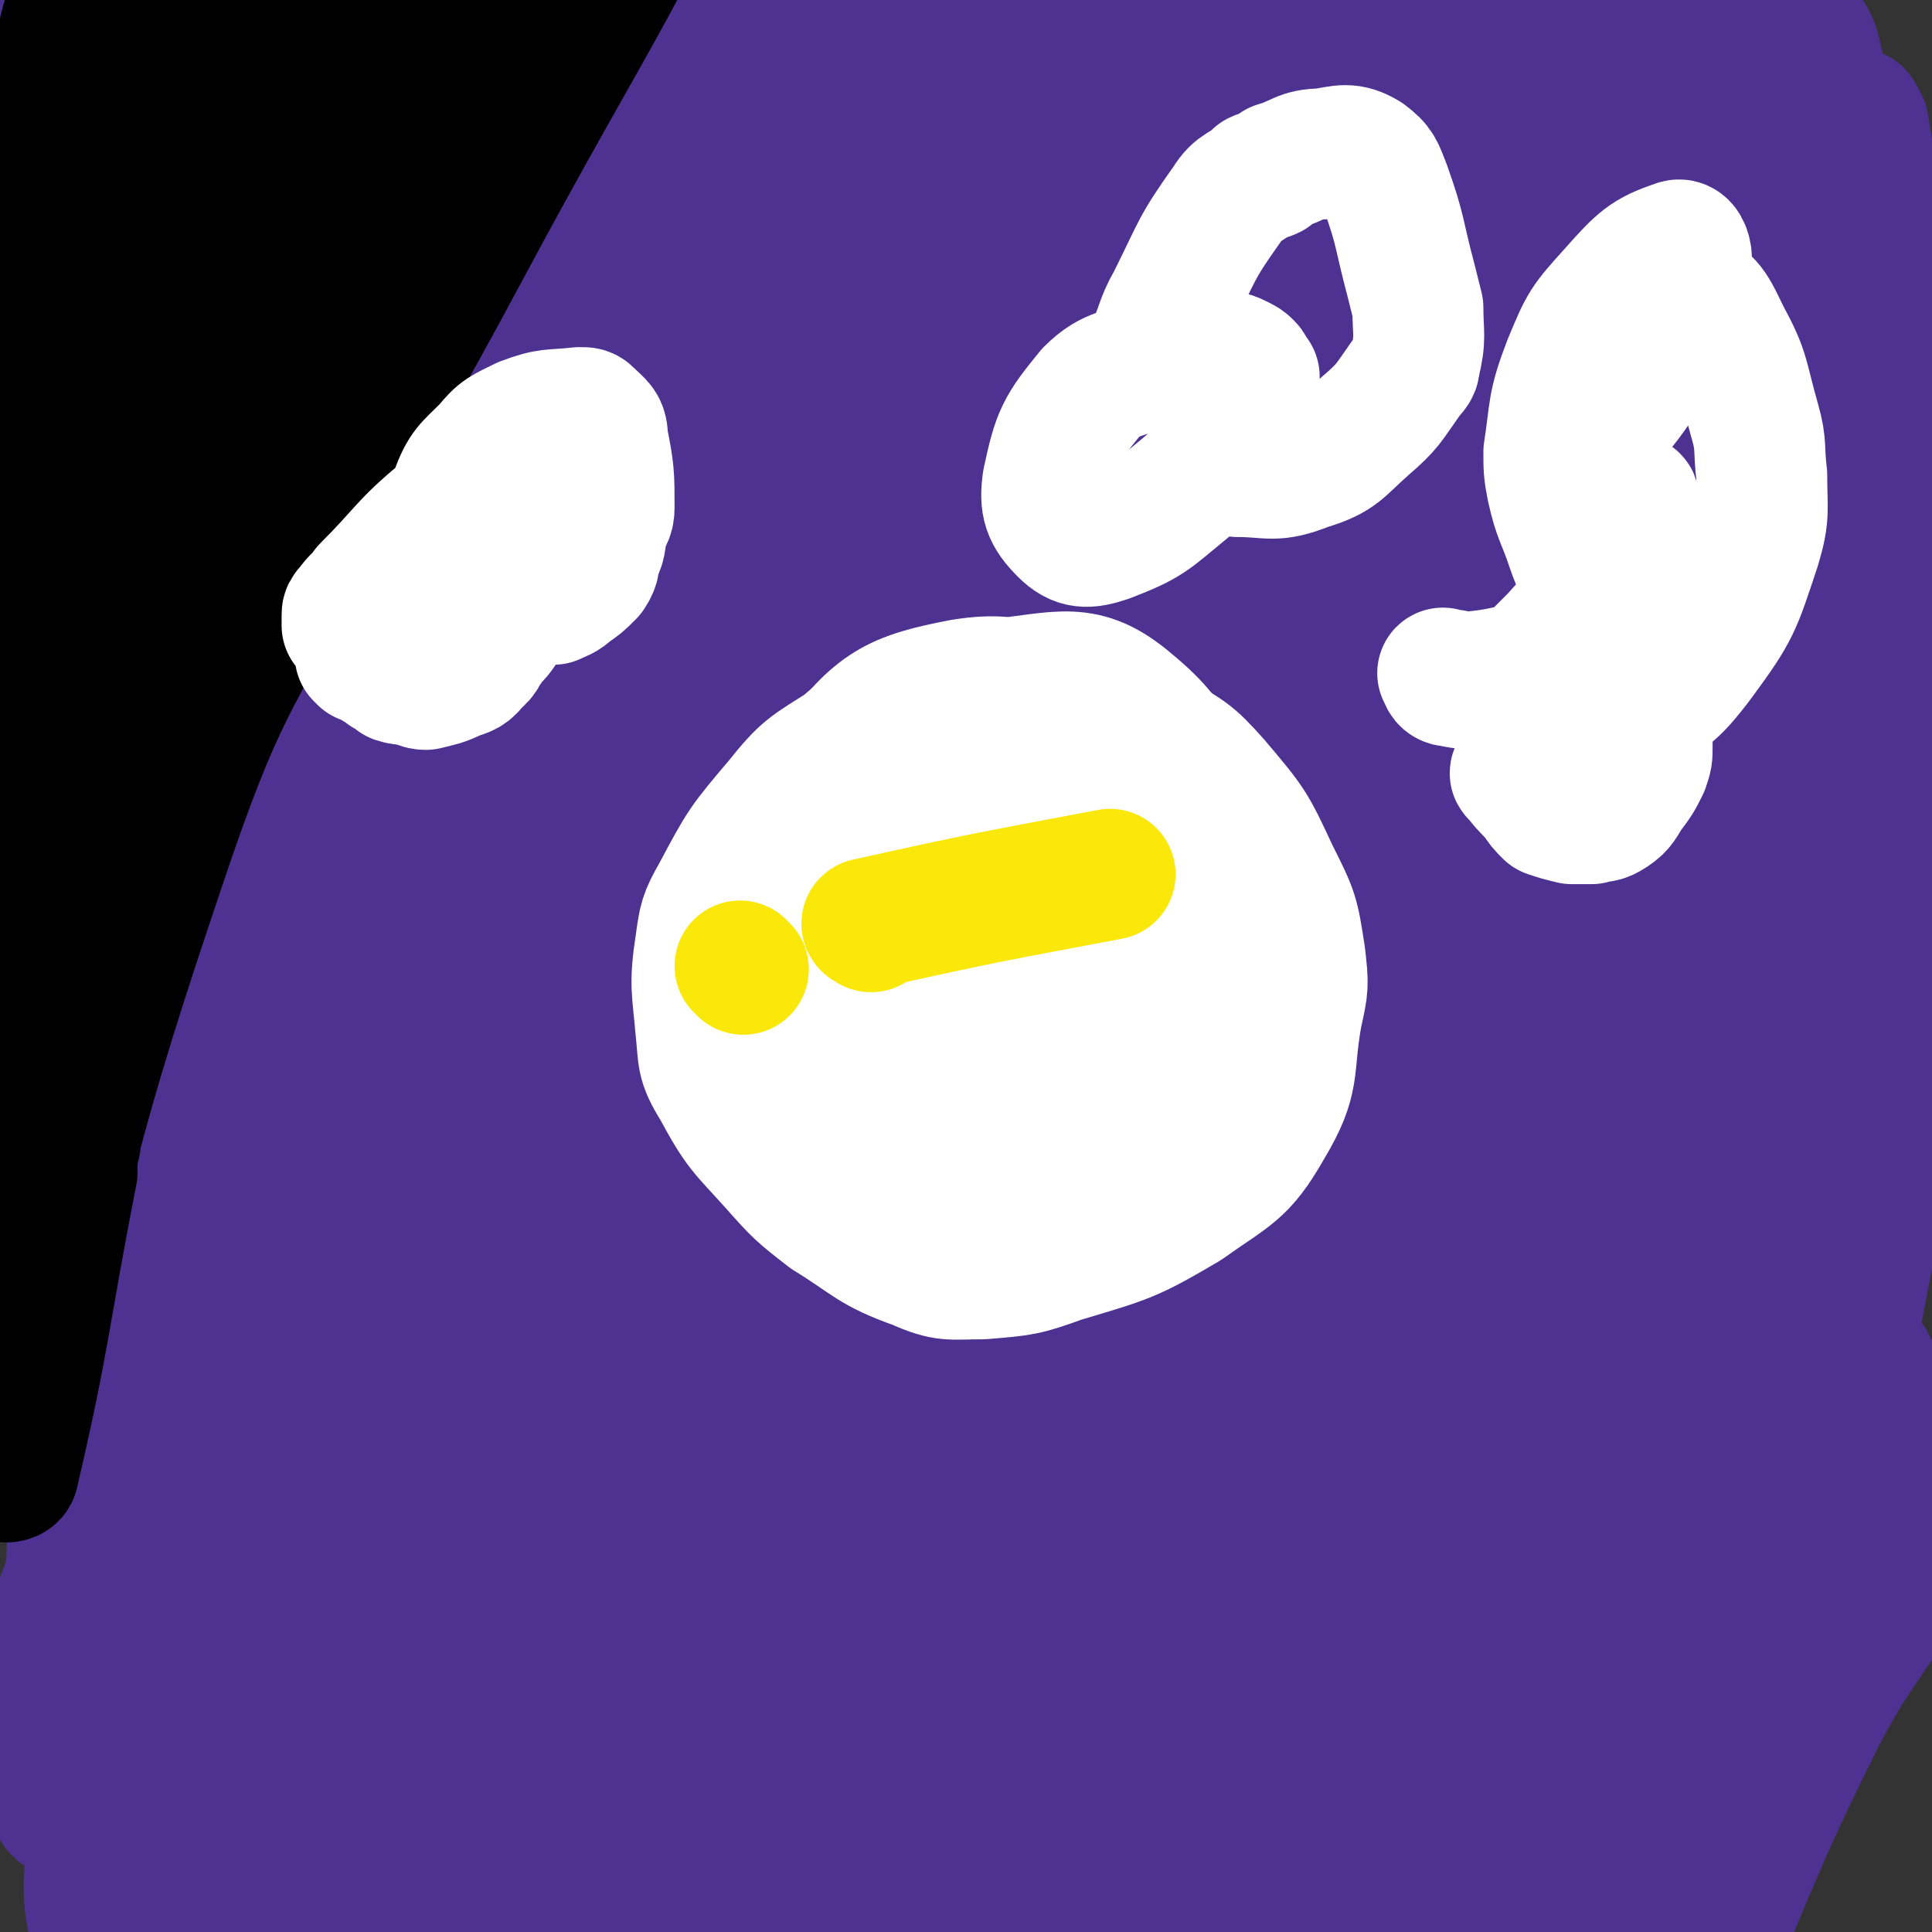
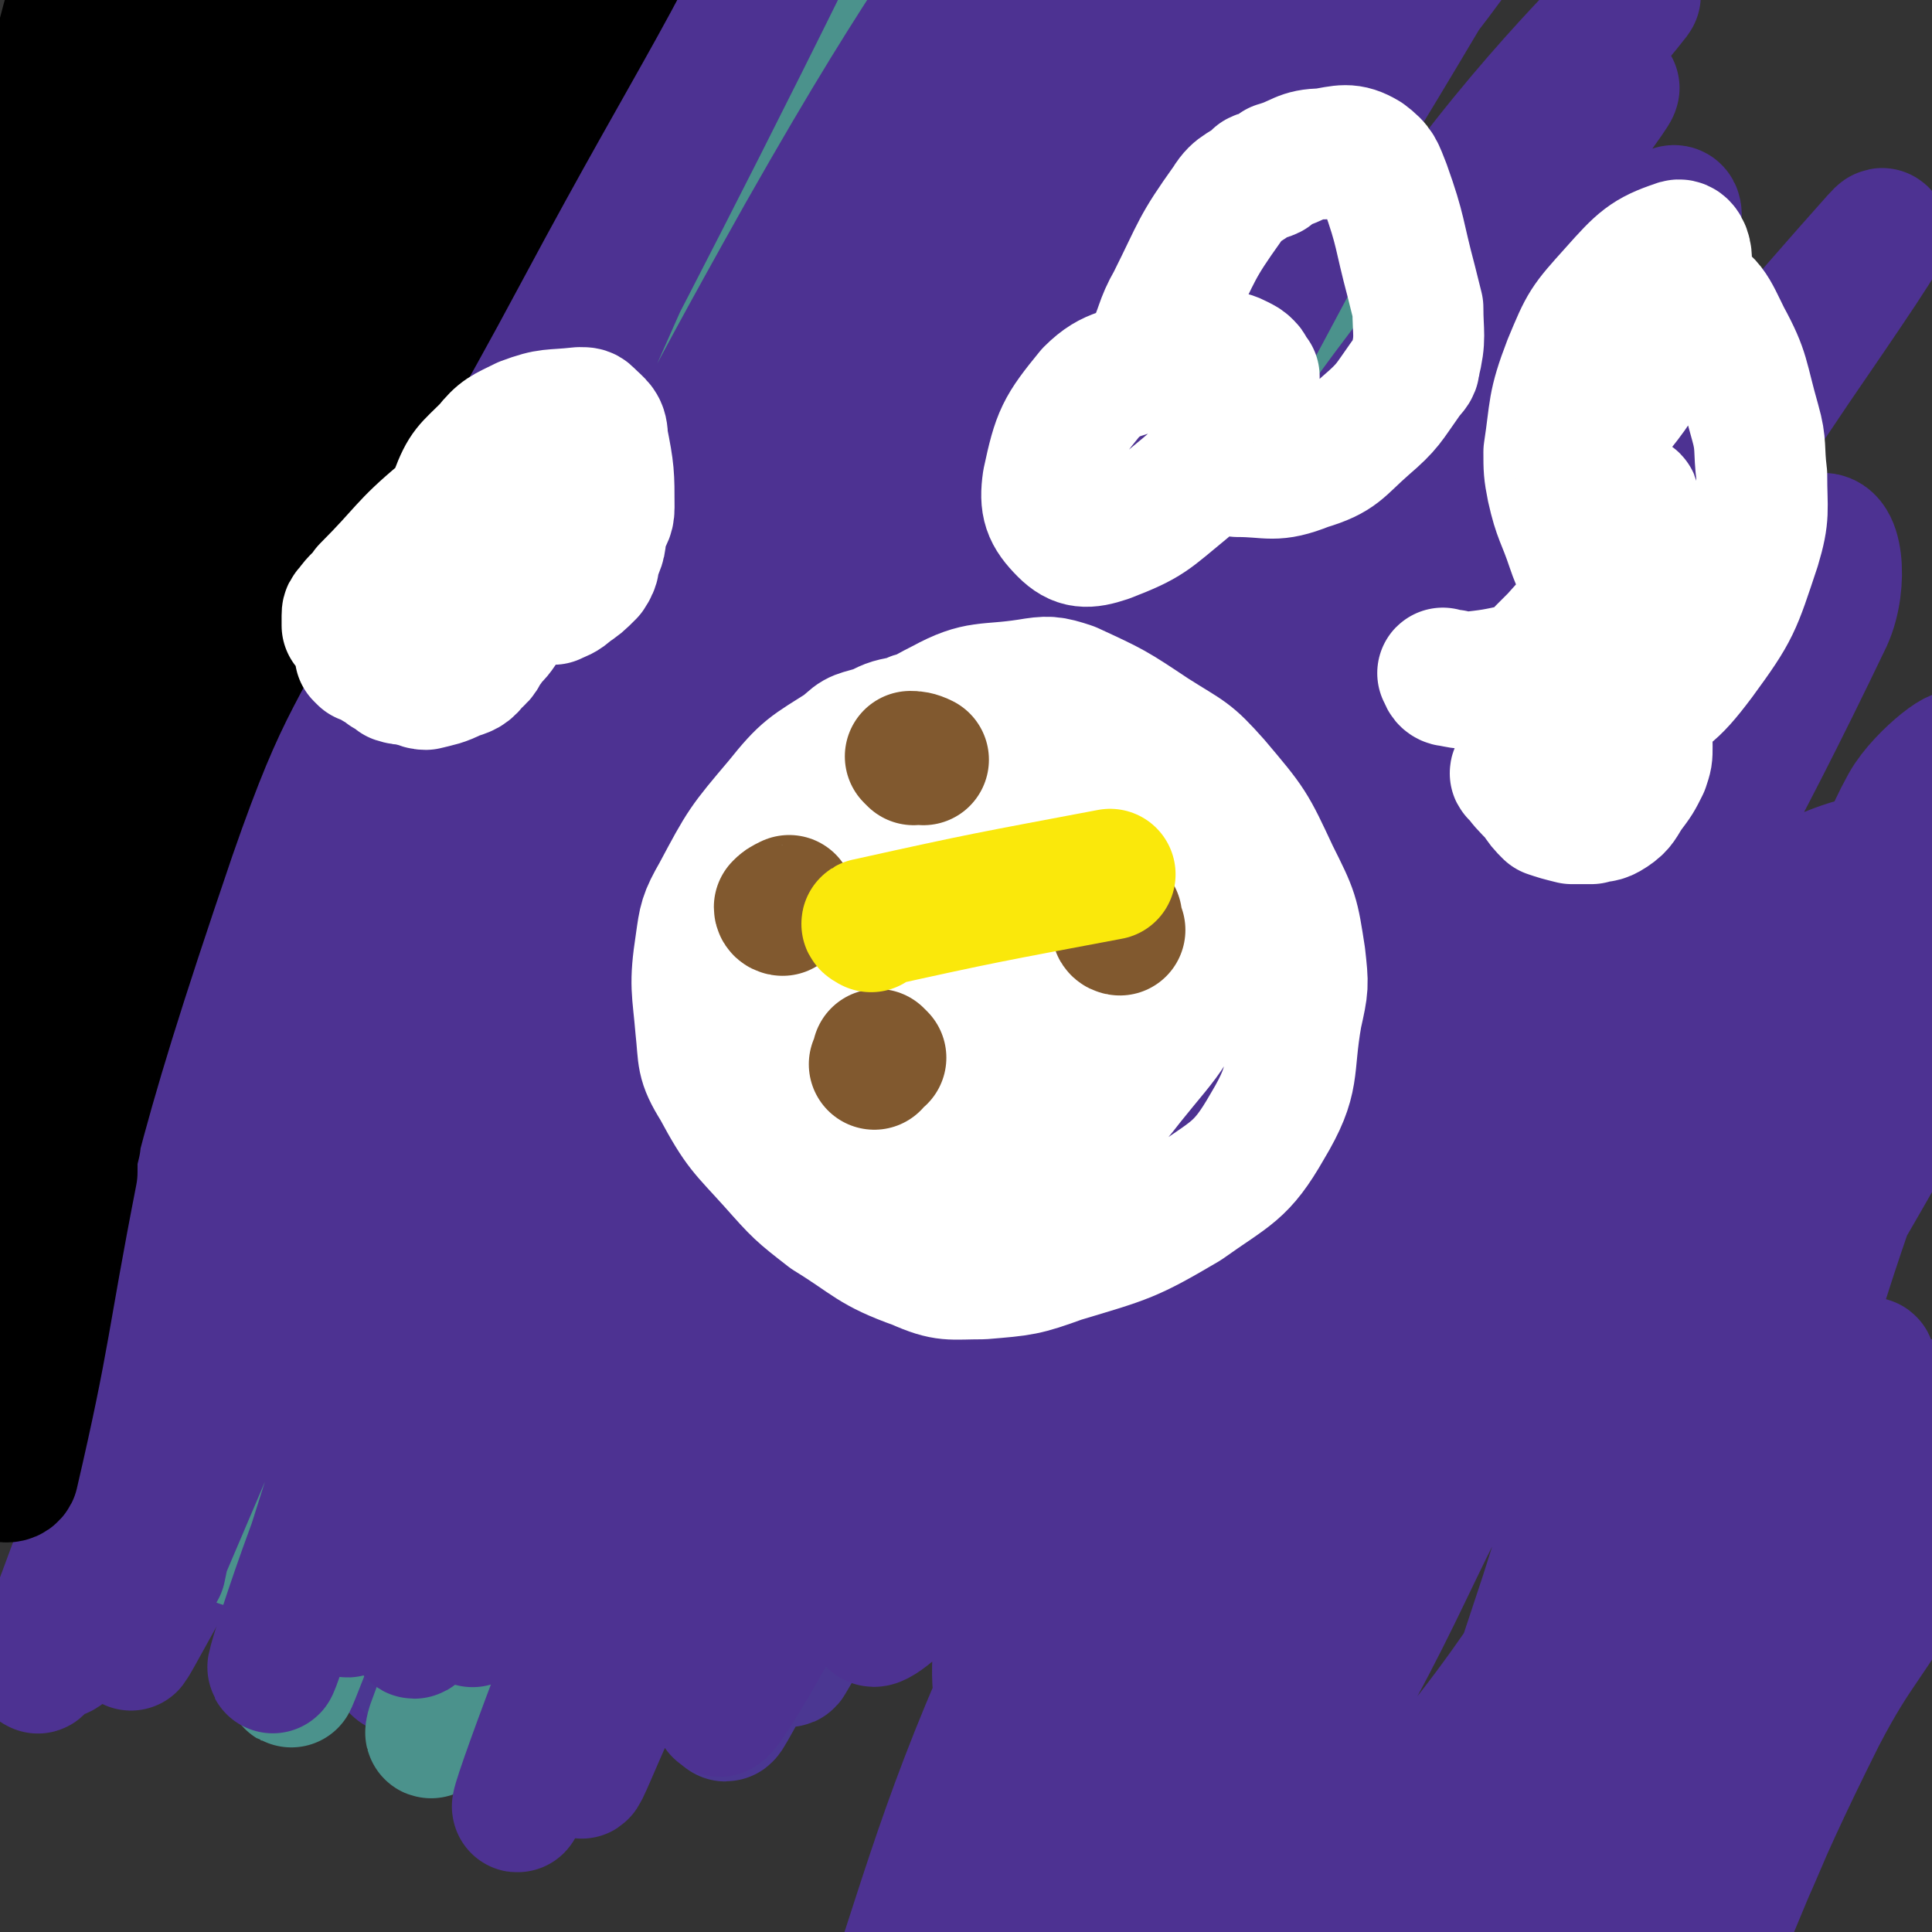
<svg xmlns="http://www.w3.org/2000/svg" viewBox="0 0 590 590" version="1.1">
  <rect x="0" y="0" width="590" height="590" fill="#333333" stroke="none" />
  <g fill="none" stroke="#4D3292" stroke-width="40" stroke-linecap="round" stroke-linejoin="round">
    <path d="M295,282c0,0 0,-1 -1,-1 -6,1 -7,0 -13,3 -19,8 -20,7 -38,19 -19,14 -19,15 -36,32 -18,18 -17,19 -34,40 -13,17 -12,18 -25,36 -2,1 -2,1 -3,3 -1,0 -1,0 -1,0 13,-48 8,-51 28,-97 42,-90 48,-87 96,-175 20,-34 19,-35 40,-69 11,-19 13,-20 24,-38 0,-1 -1,-1 -1,0 -91,120 -97,117 -181,241 -53,79 -56,101 -94,166 -4,8 4,-10 9,-20 44,-95 40,-97 89,-190 27,-50 29,-50 63,-96 34,-45 35,-45 72,-86 2,-2 6,-1 5,1 -4,17 -4,20 -15,38 -55,96 -61,93 -117,189 -63,109 -82,153 -120,221 -9,16 13,-27 25,-54 47,-102 43,-104 93,-205 26,-54 28,-53 60,-103 33,-55 39,-60 71,-107 2,-3 -1,4 -3,8 -50,74 -54,71 -101,147 -69,110 -70,110 -132,224 -26,48 -38,93 -43,100 -4,5 15,-38 26,-77 17,-55 11,-57 30,-112 21,-62 21,-63 51,-121 50,-100 52,-99 110,-196 9,-16 25,-34 24,-29 -4,12 -16,33 -34,64 -60,100 -67,96 -122,198 -46,84 -51,117 -79,174 -6,11 4,-19 10,-37 37,-113 28,-117 76,-225 45,-101 63,-127 111,-192 8,-12 8,21 1,38 -20,48 -29,45 -54,92 -58,110 -61,109 -112,222 -24,54 -23,60 -37,112 -1,3 6,1 7,-3 18,-57 9,-62 31,-120 46,-120 46,-121 106,-235 37,-70 50,-87 87,-132 7,-8 5,15 0,27 -19,42 -26,40 -49,81 -30,53 -29,53 -58,106 -30,56 -33,55 -62,111 -25,49 -25,49 -46,101 -10,26 -12,40 -15,54 -1,5 5,-7 7,-16 24,-94 11,-98 45,-189 54,-147 68,-150 131,-286 1,-3 -1,5 -3,8 -47,81 -51,79 -97,162 -31,54 -31,54 -55,112 -21,50 -20,51 -34,103 -9,31 -8,32 -12,64 -1,6 2,15 3,12 5,-14 6,-23 10,-46 20,-108 5,-113 39,-217 31,-92 34,-100 91,-174 16,-22 48,-31 55,-17 11,23 -6,46 -19,90 -32,102 -37,100 -71,201 -17,48 -18,48 -31,96 -13,46 -12,46 -21,92 -1,6 -2,9 1,12 1,1 5,0 7,-4 46,-79 40,-83 88,-162 57,-97 53,-102 121,-189 26,-34 50,-61 68,-55 16,5 9,40 1,76 -15,60 -24,58 -47,117 -23,59 -25,58 -46,118 -36,97 -35,98 -68,195 0,2 1,4 2,3 7,-7 10,-8 15,-18 51,-96 43,-100 97,-195 66,-115 67,-115 142,-225 28,-42 60,-73 66,-79 4,-4 -24,29 -48,58 -39,47 -40,46 -78,95 -83,110 -84,110 -163,223 -45,65 -50,92 -85,133 -8,9 -6,-18 -2,-34 34,-122 27,-126 77,-243 57,-132 64,-130 138,-255 21,-35 57,-68 52,-65 -6,5 -39,39 -73,81 -40,49 -44,47 -76,101 -78,131 -77,132 -145,269 -30,61 -35,93 -52,127 -5,10 2,-21 8,-41 18,-57 15,-58 40,-112 86,-181 85,-182 182,-356 21,-38 62,-86 53,-68 -25,50 -60,102 -120,203 -36,59 -39,58 -72,118 -34,63 -35,63 -63,128 -31,70 -31,74 -56,143 0,2 4,1 4,-1 17,-76 9,-79 31,-155 19,-64 25,-63 52,-125 22,-52 20,-52 46,-103 47,-90 52,-99 100,-177 3,-5 3,6 2,12 -8,30 -7,31 -19,59 -20,46 -24,44 -46,89 -32,66 -32,66 -62,133 -28,62 -32,61 -53,125 -20,60 -17,63 -29,123 -1,2 3,4 3,2 26,-56 23,-59 49,-118 28,-62 27,-63 59,-123 32,-61 32,-61 70,-118 58,-88 57,-95 122,-173 6,-7 20,-7 21,1 5,35 3,46 -9,87 -18,57 -26,55 -51,110 -27,60 -28,60 -54,120 -24,52 -25,51 -45,105 -29,76 -47,113 -54,153 -2,14 18,-23 35,-45 " />
  </g>
  <g fill="none" stroke="#4B3792" stroke-width="40" stroke-linecap="round" stroke-linejoin="round">
    <path d="M306,427c0,0 -1,0 -1,-1 7,-23 7,-23 16,-46 9,-23 10,-23 21,-45 11,-23 11,-23 24,-45 11,-20 11,-20 24,-38 5,-7 6,-7 11,-14 3,-4 3,-4 6,-9 1,-1 3,-4 2,-3 -16,15 -20,16 -36,35 -22,28 -22,29 -41,59 -20,33 -20,33 -38,68 -29,56 -29,57 -54,114 -1,2 0,7 1,5 19,-32 18,-37 38,-72 38,-65 36,-67 78,-129 37,-57 39,-56 80,-109 9,-11 10,-10 19,-20 4,-4 11,-10 8,-7 -18,17 -29,19 -50,47 -78,101 -78,103 -148,211 -21,33 -27,54 -35,70 -3,6 6,-13 13,-26 15,-29 15,-29 31,-58 39,-68 36,-71 80,-135 42,-62 46,-59 93,-117 5,-6 12,-12 11,-10 -2,3 -9,9 -16,19 -73,101 -78,98 -143,204 -44,70 -48,96 -77,147 -5,9 3,-14 8,-28 10,-30 8,-31 23,-59 60,-116 60,-116 125,-229 17,-29 21,-27 40,-54 16,-24 37,-50 31,-49 -7,2 -33,22 -57,53 -89,116 -91,116 -167,241 -40,65 -51,111 -64,137 -6,11 13,-31 26,-61 15,-36 12,-38 30,-73 61,-118 62,-118 128,-233 31,-53 48,-67 67,-104 4,-7 -12,6 -20,15 -24,26 -25,26 -45,55 -87,131 -89,130 -168,265 -31,52 -41,90 -53,110 -5,9 9,-27 19,-53 16,-44 12,-46 33,-89 62,-126 65,-125 133,-248 16,-28 16,-28 34,-54 8,-10 23,-25 18,-18 -24,34 -42,47 -77,100 -56,86 -55,87 -104,177 -34,63 -32,65 -62,130 -7,15 -16,26 -13,30 4,4 14,-7 28,-13 " />
  </g>
  <g fill="none" stroke="#4B928C" stroke-width="40" stroke-linecap="round" stroke-linejoin="round">
    <path d="M356,292c0,0 0,-1 -1,-1 -11,4 -12,3 -21,9 -19,11 -20,11 -35,27 -20,20 -19,22 -35,46 -17,25 -17,26 -32,53 -12,23 -11,23 -21,47 -4,9 -4,10 -6,18 0,1 2,1 3,0 8,-10 8,-10 16,-21 15,-23 15,-23 30,-48 18,-31 18,-31 36,-62 21,-34 20,-34 41,-67 36,-54 36,-55 74,-108 5,-8 7,-6 13,-13 2,-3 4,-8 2,-6 -26,21 -36,21 -59,52 -79,107 -75,111 -145,225 -20,33 -31,65 -36,69 -4,3 7,-28 18,-55 38,-87 35,-89 80,-172 59,-107 66,-103 129,-208 3,-4 6,-13 3,-10 -34,44 -41,51 -77,105 -63,96 -64,95 -121,194 -40,69 -36,71 -72,142 -1,2 -3,7 -2,5 22,-48 22,-53 47,-105 43,-88 40,-90 91,-173 44,-72 48,-69 98,-136 18,-25 23,-31 38,-47 3,-3 1,5 -1,9 -69,110 -73,107 -141,218 -53,88 -51,89 -101,178 -19,35 -41,83 -37,70 9,-25 30,-74 62,-147 19,-45 18,-46 42,-89 45,-82 46,-81 95,-161 26,-43 50,-68 55,-85 3,-9 -22,14 -39,33 -29,34 -28,35 -52,72 -84,134 -86,133 -164,271 -25,44 -44,100 -42,92 3,-10 24,-65 53,-127 64,-137 63,-138 134,-271 34,-64 41,-67 78,-122 1,-3 1,4 -1,6 -31,46 -37,42 -65,90 -59,98 -58,99 -111,201 -45,87 -47,94 -84,177 -2,4 5,0 7,-4 33,-73 27,-77 61,-150 44,-93 46,-92 96,-182 37,-67 39,-66 80,-131 8,-14 23,-34 18,-26 -20,31 -36,50 -68,103 -59,94 -61,93 -114,191 -53,98 -57,120 -98,201 -5,8 3,-12 7,-23 25,-66 22,-68 49,-133 41,-96 40,-96 86,-190 34,-68 38,-66 75,-133 4,-6 10,-17 7,-13 -17,25 -24,35 -46,71 -56,91 -59,89 -109,183 -52,97 -48,99 -95,199 -2,4 -4,12 -3,8 20,-63 18,-73 46,-142 37,-92 39,-92 83,-181 33,-66 36,-65 72,-129 3,-6 9,-16 6,-12 -20,31 -28,40 -52,82 -51,89 -53,88 -97,179 -43,87 -40,88 -78,177 -1,1 0,4 0,3 19,-66 14,-71 39,-138 34,-91 37,-90 79,-177 28,-58 30,-57 62,-113 5,-9 15,-22 12,-17 -16,30 -27,43 -50,87 -47,89 -49,88 -91,179 -31,67 -44,118 -56,138 -6,10 9,-40 20,-78 11,-41 8,-42 24,-81 43,-110 50,-112 94,-218 1,-2 -4,0 -5,2 -37,60 -39,59 -72,121 -36,69 -37,69 -67,140 -8,17 -6,28 -8,37 -1,3 1,-7 2,-13 21,-92 13,-94 41,-183 24,-73 32,-70 62,-141 1,-2 1,-6 0,-5 -9,21 -8,25 -20,48 -16,33 -22,31 -35,64 -33,83 -34,84 -57,169 -6,24 -4,54 -2,51 2,-5 4,-35 10,-69 15,-82 12,-82 32,-163 13,-52 18,-54 33,-102 1,-2 -1,1 -1,3 -27,64 -31,63 -54,128 -12,34 -10,34 -15,69 -5,27 -5,66 -4,53 4,-34 2,-74 14,-145 12,-65 7,-72 34,-127 9,-19 26,-25 38,-23 9,2 5,15 3,30 -5,34 -7,35 -17,68 -10,36 -13,35 -22,71 -19,77 -21,77 -32,155 -5,31 -6,63 0,62 6,-1 8,-34 23,-64 48,-100 40,-114 103,-197 16,-21 47,-27 54,-11 12,31 -4,54 -15,106 -10,43 -16,42 -29,85 -24,82 -30,82 -47,165 -9,48 -19,79 -6,99 8,11 30,-12 47,-36 77,-109 66,-118 141,-229 27,-41 29,-44 63,-75 7,-6 9,1 18,2 " />
  </g>
  <g fill="none" stroke="#4D3292" stroke-width="40" stroke-linecap="round" stroke-linejoin="round">
    <path d="M367,209c0,0 -1,-1 -1,-1 -24,31 -26,31 -48,64 -24,35 -23,36 -43,73 -21,41 -20,41 -38,83 -16,36 -29,61 -28,75 0,7 17,-15 29,-33 83,-133 74,-140 161,-271 48,-71 69,-94 110,-133 8,-9 -2,20 -12,36 -49,83 -56,79 -106,163 -65,112 -70,123 -124,228 -3,6 7,-2 11,-7 45,-64 42,-66 87,-131 58,-86 57,-88 119,-172 42,-57 65,-83 89,-110 8,-9 -12,20 -25,39 -50,75 -54,72 -100,148 -64,103 -65,103 -120,210 -31,62 -40,92 -52,129 -4,10 11,-17 21,-35 45,-82 40,-86 89,-166 53,-88 56,-86 117,-170 24,-33 31,-48 52,-63 6,-4 8,13 3,24 -57,119 -69,116 -127,236 -32,67 -39,89 -54,138 -3,9 12,-9 19,-21 40,-66 33,-71 75,-136 58,-90 75,-100 126,-173 5,-7 -10,4 -15,13 -11,20 -6,22 -16,44 -49,110 -51,109 -101,219 -11,26 -25,55 -21,53 4,-3 18,-31 36,-63 37,-64 34,-66 73,-129 12,-20 30,-42 29,-35 -3,11 -20,35 -38,71 -39,76 -41,76 -78,153 -23,48 -28,72 -42,98 -4,8 2,-15 6,-30 20,-71 19,-71 42,-140 12,-38 12,-38 27,-75 12,-29 13,-28 26,-56 8,-17 25,-41 16,-33 -35,32 -60,51 -103,113 -58,84 -49,90 -98,180 -1,1 -1,3 -1,2 4,-12 5,-14 9,-29 10,-32 7,-33 20,-64 29,-68 27,-70 62,-135 23,-41 39,-62 53,-78 6,-6 -6,17 -13,34 -51,104 -54,103 -104,208 -8,17 -13,36 -13,36 1,-1 7,-19 16,-38 48,-107 44,-109 98,-213 20,-38 37,-53 48,-70 4,-6 -9,11 -18,23 -66,95 -70,93 -131,192 -29,49 -39,85 -50,103 -4,9 10,-25 21,-50 14,-35 11,-36 28,-70 51,-100 49,-103 108,-198 6,-10 23,-19 21,-11 -14,49 -28,62 -53,125 -30,76 -34,76 -58,154 -7,24 -12,41 -3,50 7,7 22,-4 36,-19 57,-61 50,-71 105,-134 8,-9 22,-18 22,-11 1,26 -7,40 -19,77 -19,55 -28,65 -44,109 -2,5 5,-5 8,-11 12,-23 11,-23 21,-46 31,-67 36,-74 62,-135 1,-3 -5,2 -7,6 -26,45 -26,46 -49,93 -17,34 -16,34 -30,69 -2,4 -3,11 -1,8 31,-46 32,-54 66,-106 17,-26 19,-24 36,-50 2,-3 4,-11 3,-7 -17,47 -19,54 -41,108 -15,37 -16,37 -32,74 -1,3 -4,8 -2,6 19,-42 19,-48 42,-94 12,-23 15,-22 27,-45 5,-9 4,-10 6,-21 3,-9 8,-23 4,-19 -16,13 -26,24 -44,53 -29,45 -35,73 -49,95 -5,7 4,-19 10,-37 20,-70 20,-70 41,-140 17,-58 22,-57 33,-115 4,-17 8,-36 -3,-34 -27,3 -41,14 -71,43 -68,63 -62,70 -125,141 -36,40 -52,79 -73,80 -14,1 -5,-39 2,-76 10,-52 12,-53 32,-102 48,-123 63,-136 104,-243 3,-8 -11,3 -17,12 -77,123 -80,123 -148,252 -39,73 -53,115 -65,152 -4,13 18,-25 31,-52 23,-48 17,-51 42,-99 81,-152 83,-152 169,-301 13,-21 38,-51 29,-38 -43,61 -72,89 -133,186 -85,136 -81,139 -159,281 -12,20 -24,54 -21,42 11,-41 18,-78 50,-150 69,-154 74,-153 153,-303 12,-23 26,-41 29,-43 3,-1 -7,20 -16,38 -82,154 -88,151 -166,307 -39,79 -59,141 -69,162 -6,13 16,-48 36,-94 46,-107 41,-109 95,-211 66,-127 72,-124 145,-247 3,-6 12,-17 9,-12 -30,41 -43,49 -77,104 -97,160 -95,161 -185,325 -21,38 -26,57 -37,79 -3,6 4,-11 9,-22 71,-161 65,-164 143,-321 46,-95 52,-96 106,-183 2,-3 7,1 5,3 -48,81 -55,81 -105,164 -34,57 -33,58 -63,117 -53,104 -53,104 -102,210 -8,17 -7,18 -12,36 0,1 1,1 1,0 60,-147 54,-150 120,-295 47,-102 50,-101 106,-199 13,-24 40,-57 32,-45 -24,41 -52,74 -96,151 -65,117 -65,118 -123,239 -33,70 -31,74 -60,143 0,1 1,-1 1,-3 29,-80 23,-83 57,-161 50,-120 51,-120 111,-236 42,-82 70,-124 93,-159 8,-14 -13,32 -31,63 -25,44 -32,41 -55,87 -91,176 -90,177 -173,357 -15,31 -31,85 -24,65 31,-94 44,-148 99,-292 24,-62 27,-61 58,-120 44,-87 48,-91 93,-171 1,-2 1,3 0,5 -44,73 -48,71 -90,145 -37,66 -36,67 -70,134 -30,57 -31,56 -58,114 -35,76 -34,77 -67,154 -1,2 -2,7 -1,5 8,-37 4,-43 19,-83 59,-164 58,-166 129,-326 33,-74 62,-111 78,-142 6,-12 -19,28 -34,57 -80,162 -87,160 -156,326 -30,75 -32,128 -43,156 -5,13 1,-39 11,-75 31,-106 32,-106 73,-209 52,-132 66,-155 113,-260 5,-11 -4,14 -10,27 -42,98 -42,98 -86,195 -25,57 -28,55 -53,112 -21,50 -22,50 -39,102 -14,44 -16,70 -22,89 -2,8 3,-18 7,-36 22,-100 11,-104 45,-201 47,-138 56,-136 116,-268 4,-7 15,-17 13,-12 -15,38 -23,50 -47,100 -23,47 -28,45 -47,94 -56,142 -67,184 -105,287 -6,17 11,-22 17,-46 26,-99 13,-103 46,-198 47,-135 63,-146 115,-263 3,-7 -1,8 -4,15 -43,81 -49,79 -89,161 -26,55 -23,57 -43,115 -19,52 -23,52 -36,106 -14,54 -10,55 -19,109 0,4 1,11 1,8 5,-38 3,-46 10,-90 15,-107 1,-111 33,-212 35,-108 54,-115 101,-206 3,-5 2,7 0,13 -32,77 -39,75 -69,153 -20,53 -15,55 -30,109 -14,51 -17,50 -27,101 -9,42 -7,43 -12,86 0,1 1,2 1,2 16,-91 10,-94 30,-185 28,-128 30,-129 66,-253 2,-6 12,-12 10,-8 -15,39 -23,47 -44,94 -17,39 -21,38 -31,78 -25,102 -24,103 -39,207 -3,21 2,54 3,42 3,-35 -4,-68 5,-136 17,-138 13,-143 46,-275 4,-18 22,-26 27,-26 5,1 -4,14 -8,28 -9,28 -11,27 -18,56 -10,40 -9,41 -17,82 -15,84 -18,84 -29,167 -2,18 2,44 3,36 1,-17 -3,-43 1,-86 7,-76 10,-76 21,-152 6,-43 7,-59 12,-85 1,-7 2,10 0,19 -19,90 -24,89 -43,179 -2,14 1,14 1,28 0,4 0,4 0,7 0,0 0,0 0,1 " />
-     <path d="M10,41c0,0 -1,0 -1,-1 8,-39 6,-41 16,-78 1,-3 5,-5 6,-2 9,19 10,22 13,45 3,29 1,29 -1,58 -8,128 -12,128 -19,255 -4,79 0,79 -2,157 -2,38 -6,43 -5,76 1,4 6,2 8,-2 34,-42 30,-47 65,-90 23,-27 24,-28 50,-49 3,-3 9,-2 9,3 1,53 -2,56 -7,113 -3,35 -7,39 -9,71 0,2 4,0 4,-2 8,-26 14,-28 12,-54 -1,-28 2,-44 -18,-55 -25,-14 -47,-14 -72,4 -26,18 -23,33 -30,69 -4,24 -1,28 7,50 4,9 9,16 18,12 45,-20 55,-20 90,-60 39,-45 40,-52 58,-108 7,-19 5,-34 -8,-41 -17,-8 -31,-2 -52,12 -33,23 -35,28 -56,64 -26,43 -22,47 -38,96 -3,9 -7,19 -1,20 9,1 20,-4 32,-17 23,-28 24,-31 38,-65 17,-44 17,-49 23,-92 1,-5 -8,-9 -10,-4 -32,60 -35,65 -60,134 -9,23 -5,25 -8,50 -1,4 -1,10 0,7 14,-22 18,-27 31,-56 13,-30 12,-31 21,-62 4,-12 8,-28 6,-25 -2,5 -9,20 -13,41 -6,33 -10,35 -8,66 0,9 8,19 13,13 42,-46 41,-58 81,-118 27,-41 24,-44 53,-83 3,-4 10,-7 10,-3 -6,63 -11,69 -22,138 -8,46 -11,46 -17,92 -1,6 -1,18 2,13 29,-53 31,-65 60,-130 13,-28 12,-28 24,-56 10,-21 22,-44 21,-42 -1,4 -13,27 -26,54 -27,56 -27,56 -53,112 -13,29 -16,53 -25,59 -5,4 -4,-19 -4,-38 1,-46 7,-46 6,-92 0,-11 -2,-30 -7,-23 -29,41 -35,59 -61,119 -6,13 -5,20 -3,27 0,3 4,-3 7,-8 30,-47 28,-49 59,-95 8,-12 8,-15 19,-21 3,-2 9,0 9,4 -1,50 -6,53 -12,106 -2,12 -6,32 -3,24 12,-32 16,-52 34,-103 9,-27 9,-28 19,-53 1,-1 2,-1 2,0 0,12 -5,15 -2,26 1,4 7,9 10,5 65,-76 64,-82 126,-165 38,-51 38,-51 74,-104 11,-17 17,-20 19,-34 0,-6 -7,-6 -14,-5 -27,2 -32,14 -55,11 -9,-1 -9,-9 -8,-20 8,-55 26,-57 26,-111 0,-25 -8,-32 -25,-45 -12,-9 -20,-7 -34,1 -69,41 -70,45 -133,96 -8,7 -10,21 -7,20 4,-1 10,-12 21,-24 70,-73 66,-77 139,-145 36,-33 39,-36 81,-56 12,-6 27,-8 28,4 3,43 -4,55 -20,105 -7,24 -15,21 -27,44 -34,63 -32,64 -65,127 -21,41 -26,49 -43,81 -2,3 3,-5 5,-9 51,-85 52,-85 102,-170 24,-40 24,-40 47,-81 4,-8 10,-19 7,-17 -8,5 -16,15 -29,32 -59,78 -56,80 -114,158 -10,14 -25,34 -23,27 6,-14 19,-34 39,-67 36,-60 34,-61 72,-119 22,-32 33,-45 47,-62 4,-5 -4,9 -10,18 -57,76 -59,74 -116,150 -15,19 -14,22 -27,41 0,1 -1,-1 -1,-1 44,-75 43,-77 90,-151 16,-26 19,-25 37,-50 3,-3 7,-9 5,-6 -40,49 -46,53 -88,109 -30,39 -28,40 -56,81 -4,6 -10,16 -7,12 23,-39 26,-52 59,-98 34,-49 37,-47 74,-93 11,-14 11,-14 23,-27 1,-1 3,-3 2,-2 -32,45 -33,47 -68,93 -17,22 -19,21 -36,43 -22,32 -27,41 -42,65 -3,4 4,-4 7,-9 62,-75 59,-78 123,-151 20,-22 28,-34 45,-38 7,-2 7,13 3,25 -21,65 -29,63 -53,129 -9,27 -10,28 -12,56 -1,12 -2,17 6,23 10,8 16,8 29,5 13,-3 17,-5 23,-17 8,-19 3,-22 4,-44 1,-18 0,-18 0,-37 0,-26 -1,-26 1,-51 1,-20 3,-20 5,-40 1,-3 0,-7 1,-6 2,1 4,4 5,10 9,37 11,37 15,74 6,40 4,40 5,80 1,47 1,47 0,94 0,19 -1,19 -2,38 0,2 0,6 0,4 1,-11 2,-14 2,-29 4,-48 6,-48 6,-96 0,-33 -2,-33 -5,-66 -3,-29 -3,-29 -6,-59 -1,-12 -3,-15 -3,-24 0,-1 1,1 2,3 3,18 3,19 5,37 4,39 6,39 8,79 2,70 5,70 0,140 -5,67 -8,67 -20,134 -1,9 -2,9 -6,17 -6,17 -5,18 -13,34 -10,21 -7,25 -23,39 -18,16 -22,16 -45,22 -8,3 -9,-1 -18,-5 -5,-2 -6,-2 -8,-7 -7,-25 -10,-26 -10,-52 0,-21 4,-21 9,-42 6,-22 6,-23 13,-45 8,-23 8,-23 19,-46 22,-47 22,-47 46,-93 7,-13 9,-12 16,-25 1,-2 1,-7 1,-5 -1,16 2,21 -4,40 -21,64 -26,63 -50,127 -27,72 -27,72 -53,145 -1,5 -3,12 -2,10 2,-2 4,-9 8,-18 9,-24 8,-24 17,-48 21,-58 26,-57 43,-116 12,-43 19,-47 14,-87 -2,-21 -9,-30 -29,-34 -44,-9 -50,5 -99,7 -41,3 -52,22 -82,3 -32,-20 -33,-37 -41,-79 -11,-55 1,-58 2,-116 1,-18 3,-21 2,-35 0,-2 -2,1 -3,3 -27,54 -30,53 -53,109 -9,20 -6,22 -10,43 -1,3 -2,9 -1,7 11,-28 11,-35 26,-68 34,-74 36,-73 71,-145 0,-1 0,-3 0,-2 -29,40 -29,42 -58,84 -19,27 -20,27 -38,54 -30,44 -27,47 -58,89 -4,7 -14,16 -13,10 8,-37 12,-49 32,-94 26,-59 28,-59 60,-114 8,-15 22,-34 20,-27 -4,21 -14,43 -32,84 -40,89 -43,87 -84,176 -20,43 -19,44 -38,88 " />
  </g>
  <g fill="none" stroke="#000000" stroke-width="40" stroke-linecap="round" stroke-linejoin="round">
    <path d="M10,152c0,0 -1,0 -1,-1 2,-9 3,-9 5,-19 4,-16 3,-16 8,-33 4,-13 5,-13 11,-25 4,-10 6,-9 9,-19 4,-11 2,-12 6,-24 1,-6 2,-6 4,-12 1,-4 1,-4 3,-8 0,-1 1,-4 0,-3 -4,12 -4,14 -9,28 -13,30 -17,28 -28,59 -10,29 -7,30 -13,60 -3,11 -4,27 -3,23 1,-10 0,-26 7,-51 14,-58 16,-57 34,-114 5,-15 7,-15 11,-30 1,-1 0,-4 -1,-3 -11,21 -13,23 -22,48 -17,46 -19,47 -31,94 -3,11 0,28 1,22 3,-31 -3,-49 6,-95 6,-30 12,-28 24,-56 6,-14 14,-30 13,-27 -2,5 -11,21 -20,42 -12,30 -13,30 -21,61 -3,17 -3,39 -1,34 3,-9 3,-32 10,-62 8,-34 8,-35 19,-68 5,-13 12,-30 13,-25 4,10 2,29 -2,57 -4,23 -8,22 -14,45 -10,40 -12,40 -19,81 -4,25 -4,28 -2,50 0,3 4,1 5,-1 20,-52 12,-57 38,-107 30,-60 36,-58 74,-114 9,-13 23,-30 20,-25 -7,13 -19,30 -38,60 -31,49 -36,47 -63,99 -26,51 -29,52 -44,107 -6,23 0,25 1,49 0,1 1,3 1,2 10,-52 0,-57 19,-107 29,-78 36,-76 77,-150 10,-18 12,-17 25,-34 7,-8 16,-21 14,-16 -7,21 -15,35 -33,69 -16,27 -20,24 -34,53 -31,67 -34,67 -56,137 -10,30 -8,59 -7,63 1,3 3,-26 11,-49 21,-66 15,-69 47,-130 42,-81 48,-79 101,-153 6,-7 11,-7 16,-10 1,-1 -1,2 -3,4 -14,22 -14,22 -28,44 -18,29 -18,29 -36,58 -22,35 -25,33 -44,70 -19,38 -19,38 -32,78 -23,75 -25,82 -40,151 -1,5 8,0 9,-4 18,-60 5,-66 31,-125 50,-116 58,-113 119,-223 17,-30 17,-33 37,-57 3,-3 10,-1 9,2 -10,24 -16,26 -31,52 -19,31 -17,32 -37,63 -25,40 -28,38 -52,79 -25,43 -32,42 -46,90 -29,101 -25,131 -41,208 -2,12 2,-16 5,-32 14,-74 5,-77 30,-148 29,-86 31,-87 77,-165 41,-69 46,-67 95,-129 5,-6 16,-13 14,-7 -28,63 -37,72 -75,143 -23,43 -24,42 -46,85 -23,46 -27,45 -44,94 -32,94 -30,98 -53,193 -1,3 4,4 5,2 10,-43 9,-46 18,-92 0,-5 0,-5 1,-9 " />
  </g>
  <g fill="none" stroke="#FFFFFF" stroke-width="40" stroke-linecap="round" stroke-linejoin="round">
    <path d="M111,201c0,0 -1,-1 -1,-1 2,1 3,1 5,3 2,1 2,1 3,2 2,1 2,1 3,2 3,1 3,0 5,1 2,0 2,1 4,1 4,-1 5,-1 9,-3 3,-1 4,-1 6,-4 3,-2 2,-3 4,-5 2,-3 2,-2 4,-5 1,-3 1,-3 2,-6 1,-3 1,-3 2,-6 0,-1 1,-2 1,-2 1,0 0,2 1,3 1,1 2,1 4,1 3,1 3,1 6,1 2,-1 3,-1 5,-3 3,-2 3,-2 6,-5 2,-3 1,-3 2,-6 2,-4 1,-4 2,-8 1,-3 2,-3 2,-6 0,-10 0,-11 -2,-21 0,-4 -1,-4 -4,-7 -1,-1 -1,-1 -3,-1 -9,1 -9,0 -17,3 -6,3 -7,3 -11,8 -6,6 -7,6 -10,14 -3,7 -3,7 -4,15 0,3 0,4 2,5 1,2 2,2 4,1 4,-4 5,-5 7,-11 1,-4 2,-8 -1,-9 -4,-1 -7,1 -12,5 -12,10 -11,11 -23,23 -2,3 -3,3 -5,6 -1,1 -1,1 -1,2 0,1 0,1 0,3 " />
    <path d="M383,115c0,0 -1,0 -1,-1 -1,-1 0,-1 -1,-2 -1,-1 -1,-1 -3,-2 -2,-1 -2,-1 -5,-1 -2,-1 -2,-2 -4,-2 -3,0 -3,0 -7,1 -4,1 -5,1 -9,2 -10,5 -13,3 -20,10 -9,11 -10,13 -13,27 -1,7 0,10 5,15 4,4 7,4 13,2 13,-5 13,-6 24,-15 7,-6 7,-6 12,-14 3,-3 3,-8 4,-7 0,0 -1,4 -2,9 0,2 -2,2 -1,3 0,2 1,3 3,4 10,0 11,2 21,-2 10,-3 10,-5 18,-12 7,-6 7,-7 12,-14 2,-3 3,-3 3,-5 2,-8 1,-9 1,-17 -1,-4 -1,-4 -2,-8 -4,-15 -3,-15 -8,-29 -2,-5 -2,-6 -6,-9 -5,-3 -7,-2 -13,-1 -7,0 -7,2 -14,4 -1,1 -1,1 -2,2 -2,1 -2,0 -4,1 -4,4 -6,3 -9,8 -10,14 -9,14 -17,30 -4,7 -3,8 -7,16 " />
    <path d="M464,237c0,0 -2,-1 -1,-1 2,3 3,4 6,7 2,3 2,3 4,5 3,1 3,1 7,2 3,0 3,0 6,0 3,-1 3,0 6,-2 3,-2 3,-3 5,-6 3,-4 3,-4 5,-8 1,-3 1,-3 1,-6 0,-4 0,-4 -1,-7 0,-4 -1,-4 -1,-7 -1,-3 -1,-4 -2,-6 -1,-2 -1,-3 -3,-3 -6,0 -8,0 -14,3 -6,4 -7,4 -10,10 -2,5 -3,12 1,12 8,1 13,-3 24,-10 12,-8 13,-7 22,-19 11,-15 11,-16 17,-34 3,-10 2,-11 2,-22 -1,-8 0,-9 -2,-16 -4,-14 -3,-15 -9,-26 -4,-8 -5,-12 -13,-14 -6,-2 -8,1 -14,6 -13,11 -14,12 -22,26 -3,5 -3,9 -1,11 4,3 9,3 13,-2 14,-16 13,-19 23,-39 3,-5 2,-6 2,-12 0,-2 -1,-5 -3,-4 -9,3 -11,5 -19,14 -9,10 -9,10 -14,22 -5,13 -4,14 -6,27 0,5 0,6 1,11 2,9 3,9 6,18 2,6 3,6 4,12 1,5 1,5 -1,9 -2,7 -1,8 -6,13 -4,3 -6,1 -12,3 -9,2 -9,2 -18,3 -2,0 -2,-1 -5,-1 -1,0 -2,-1 -1,0 0,0 0,2 2,2 5,1 5,1 11,0 14,-3 14,-3 27,-8 6,-2 6,-3 11,-7 1,-2 2,-3 2,-4 0,-1 -2,0 -3,1 -9,4 -9,4 -17,8 -1,0 -3,2 -3,1 1,-1 2,-2 4,-4 9,-10 9,-10 17,-21 3,-4 2,-5 4,-10 2,-6 3,-7 3,-11 0,-1 -1,0 -2,0 " />
    <path d="M282,220c0,0 0,-1 -1,-1 -2,0 -2,0 -3,1 -6,1 -6,1 -10,3 -6,2 -6,1 -10,5 -11,7 -12,7 -20,17 -11,13 -11,13 -19,28 -4,7 -4,8 -5,15 -2,13 -1,14 0,26 1,9 0,10 5,18 7,13 8,13 17,23 8,9 8,9 17,16 13,8 13,10 27,15 9,4 10,3 20,3 12,-1 13,-1 24,-5 20,-6 21,-6 38,-16 14,-10 17,-10 25,-24 9,-15 6,-17 9,-34 2,-9 2,-9 1,-18 -2,-13 -2,-13 -8,-25 -7,-15 -7,-15 -18,-28 -8,-9 -8,-8 -19,-15 -12,-8 -12,-8 -25,-14 -6,-2 -7,-2 -13,-1 -13,2 -15,0 -26,6 -14,7 -13,9 -24,20 -7,7 -7,7 -11,16 -6,12 -7,12 -9,26 -2,6 -1,7 1,14 5,16 4,18 13,32 7,11 8,12 19,19 7,5 8,5 17,5 16,0 18,1 33,-4 10,-3 11,-4 18,-13 12,-15 15,-16 19,-35 4,-19 5,-23 -2,-40 -3,-10 -7,-11 -17,-15 -13,-6 -16,-9 -29,-4 -28,9 -30,11 -53,30 -11,9 -12,11 -14,24 -2,19 -3,23 4,40 7,15 11,16 24,24 7,4 10,4 17,0 20,-10 22,-11 37,-27 11,-12 12,-14 15,-30 4,-16 6,-21 0,-33 -6,-10 -13,-14 -24,-12 -18,3 -23,8 -35,23 -7,9 -5,13 -4,25 0,12 3,12 8,23 1,2 3,3 4,2 7,-4 7,-5 12,-12 4,-4 3,-5 6,-10 0,-1 1,-3 1,-2 -3,4 -4,6 -8,12 0,1 0,1 -1,2 " />
  </g>
  <g fill="none" stroke="#81592F" stroke-width="40" stroke-linecap="round" stroke-linejoin="round">
    <path d="M239,278c0,0 -1,0 -1,-1 1,-1 1,-1 3,-2 " />
    <path d="M279,232c0,0 -1,-1 -1,-1 1,0 2,0 4,1 " />
    <path d="M269,323c0,0 -1,-1 -1,-1 0,1 0,1 -1,3 " />
-     <path d="M319,352c0,0 -1,-1 -1,-1 1,-1 1,-1 3,-2 " />
    <path d="M342,284c0,0 -1,0 -1,-1 0,-1 0,-1 0,-3 " />
  </g>
  <g fill="none" stroke="#FFFFFF" stroke-width="40" stroke-linecap="round" stroke-linejoin="round">
-     <path d="M330,289c0,0 0,-1 -1,-1 -4,0 -4,0 -8,1 -7,2 -8,2 -14,6 -5,2 -5,3 -8,7 -4,5 -4,6 -7,12 -2,6 -2,7 -2,14 -1,6 -1,6 0,11 1,5 0,5 2,9 2,3 3,3 6,4 3,1 4,1 6,0 6,-4 9,-4 12,-11 11,-28 12,-30 16,-60 3,-17 4,-24 -4,-34 -4,-6 -11,-2 -19,3 -24,16 -30,17 -44,41 -8,15 -6,22 -1,37 3,7 10,11 18,8 19,-9 25,-12 35,-32 10,-20 9,-25 5,-48 -3,-17 -6,-22 -18,-32 -7,-5 -13,-3 -20,3 -17,15 -20,18 -28,40 -6,18 -5,21 0,39 6,22 7,32 23,42 8,6 17,-1 25,-11 13,-15 14,-18 18,-39 4,-26 6,-30 -2,-53 -6,-16 -11,-27 -25,-26 -23,3 -29,13 -49,33 -9,9 -8,13 -10,26 -2,13 -4,16 2,27 14,23 15,29 38,40 18,10 24,8 44,2 16,-4 20,-6 27,-21 11,-19 15,-25 9,-46 -8,-34 -14,-40 -37,-65 -5,-7 -10,-3 -19,0 -19,7 -27,4 -38,20 -16,26 -14,32 -17,65 -2,29 -4,34 8,58 9,18 15,24 34,26 25,2 33,-3 55,-19 16,-11 16,-16 20,-36 7,-33 8,-36 3,-69 -4,-24 -3,-31 -20,-45 -14,-12 -21,-8 -41,-6 -19,2 -23,2 -37,14 -15,14 -17,18 -21,39 -4,24 -3,28 5,52 5,13 7,19 20,22 19,4 27,3 44,-9 20,-14 22,-20 29,-45 7,-24 3,-27 0,-52 -1,-6 -3,-8 -9,-10 -19,-8 -22,-14 -41,-11 -21,4 -26,7 -39,24 -13,15 -13,20 -13,40 0,26 4,27 14,51 7,18 10,16 20,33 " />
-   </g>
+     </g>
  <g fill="none" stroke="#FAE80B" stroke-width="40" stroke-linecap="round" stroke-linejoin="round">
-     <path d="M227,296c0,0 -1,-1 -1,-1 " />
    <path d="M266,283c0,0 -2,-1 -1,-1 36,-8 37,-8 74,-15 " />
  </g>
</svg>